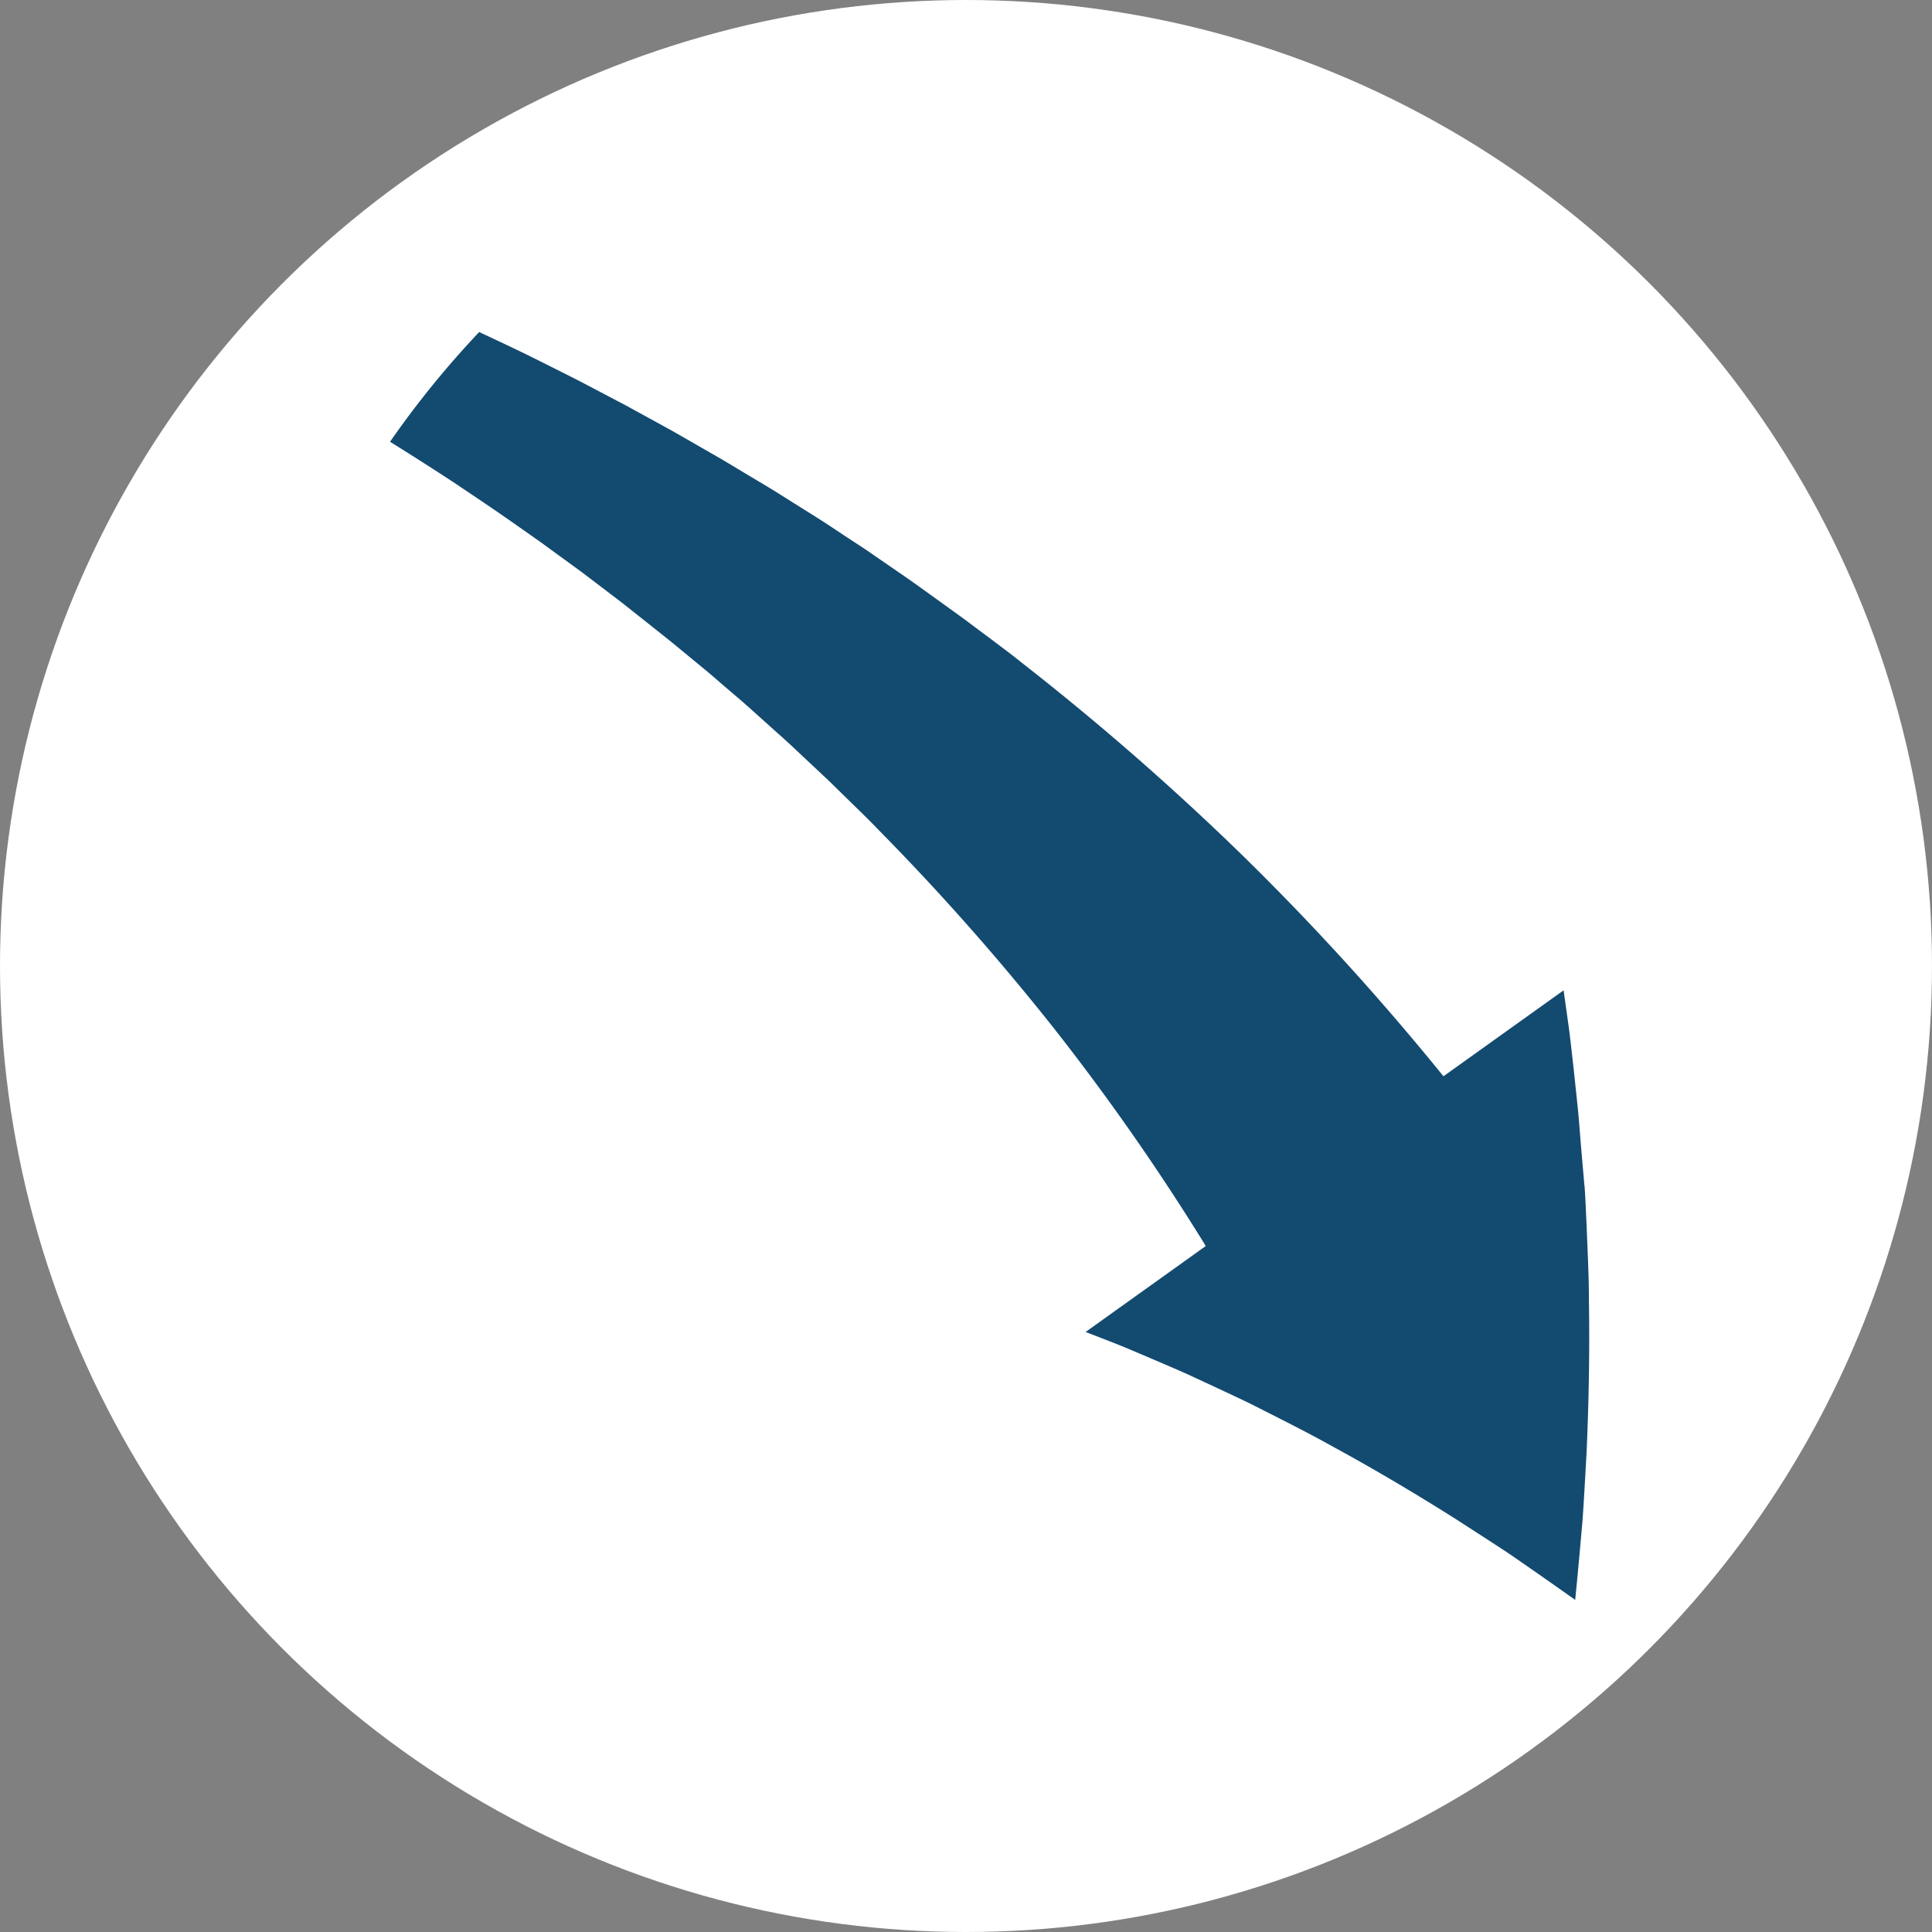
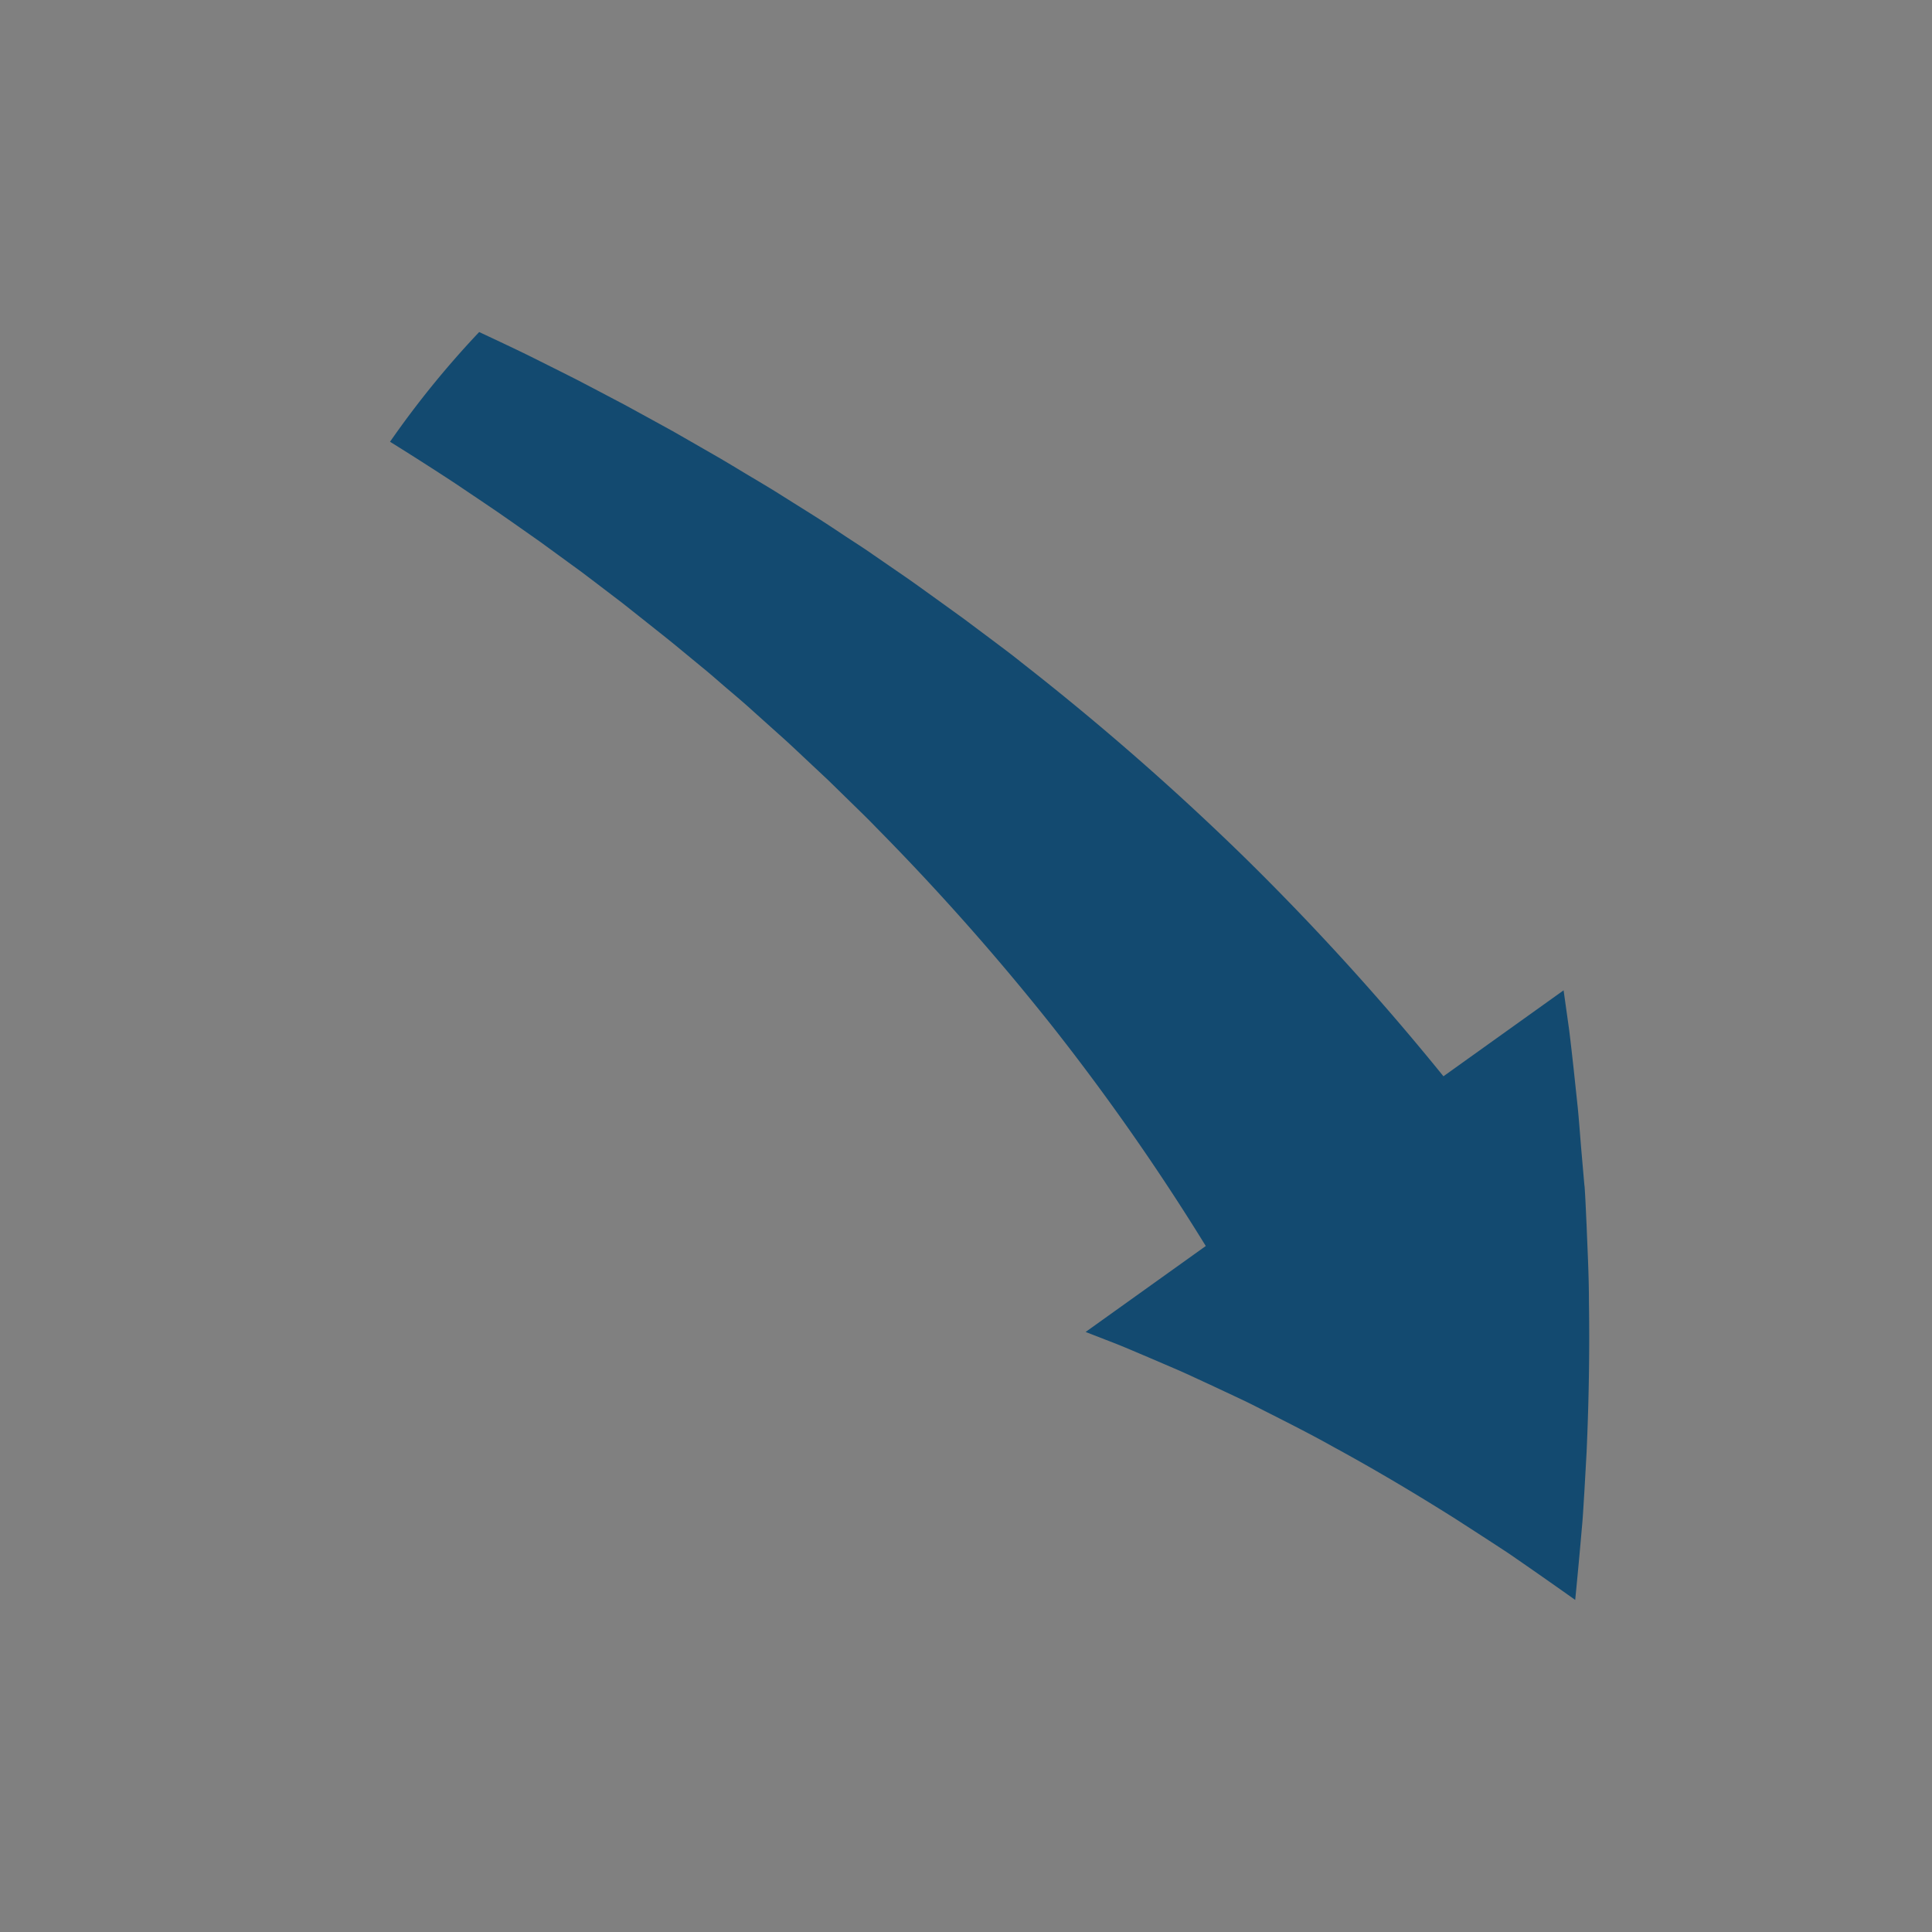
<svg xmlns="http://www.w3.org/2000/svg" width="140" height="140" viewBox="0 0 140 140">
  <rect x="0" y="0" width="140" height="140" fill="#808080" stroke="none" />
  <defs>
    <clipPath id="a">
      <rect width="86.89" height="91.879" fill="none" />
    </clipPath>
  </defs>
  <g transform="translate(-12081 -3067)">
    <g transform="translate(12081 3067)">
-       <circle cx="70" cy="70" r="70" transform="translate(0)" fill="#fff" />
-     </g>
+       </g>
    <g transform="translate(12109.263 3091.06)">
      <g transform="translate(0 0)" clip-path="url(#a)">
        <path d="M86.552,61.875l-.244-2.8c-.077-.941-.145-1.892-.237-2.834l-.3-2.832c-.106-.948-.21-1.9-.33-2.856l-.4-2.851-8.707,6.228A188.107,188.107,0,0,0,61.851,38,194.762,194.762,0,0,0,45.775,23.959c-.683-.555-1.4-1.084-2.107-1.617l-2.119-1.584L39.4,19.207c-.717-.512-1.429-1.036-2.161-1.537l-2.179-1.5c-.722-.512-1.468-.975-2.2-1.463s-1.465-.975-2.211-1.441l-2.231-1.4c-.739-.473-1.5-.922-2.247-1.366s-1.5-.907-2.257-1.35l-2.279-1.31-1.139-.652-1.151-.633-2.3-1.26L14.724,4.074l-1.159-.606L12.4,2.88,10.058,1.709C8.864,1.125,7.662.563,6.46,0A68.21,68.21,0,0,0,0,7.951q2.4,1.49,4.757,3.039l2.061,1.388,1.024.695,1.024.712,2.028,1.426,2,1.458,1,.729.985.746,1.967,1.5,1.938,1.537c.644.512,1.292,1.024,1.921,1.537l1.9,1.567c.635.512,1.248,1.065,1.878,1.6s1.25,1.059,1.854,1.612l1.827,1.639c.613.54,1.205,1.1,1.8,1.661l1.786,1.675,1.747,1.707c.582.57,1.168,1.135,1.731,1.723A177.586,177.586,0,0,1,48.1,50.443,168.316,168.316,0,0,1,59.112,66.23l-8.707,6.228,2.266.881c.75.3,1.49.623,2.242.939l2.26.97c.753.331,1.487.683,2.237,1.024l2.252,1.057c.756.355,1.482.738,2.23,1.111,1.485.756,3,1.521,4.461,2.344,2.974,1.617,5.907,3.362,8.837,5.207L79.371,87.4l1.1.717c.367.239.732.481,1.088.731q2.149,1.483,4.323,3.027.259-2.622.49-5.3c.043-.449.072-.893.1-1.337l.082-1.339.152-2.7c.16-3.6.23-7.263.171-10.951,0-1.858-.1-3.7-.171-5.566-.048-.93-.079-1.878-.147-2.809" transform="translate(0 0.001)" fill="#134a70" />
      </g>
    </g>
  </g>
</svg>